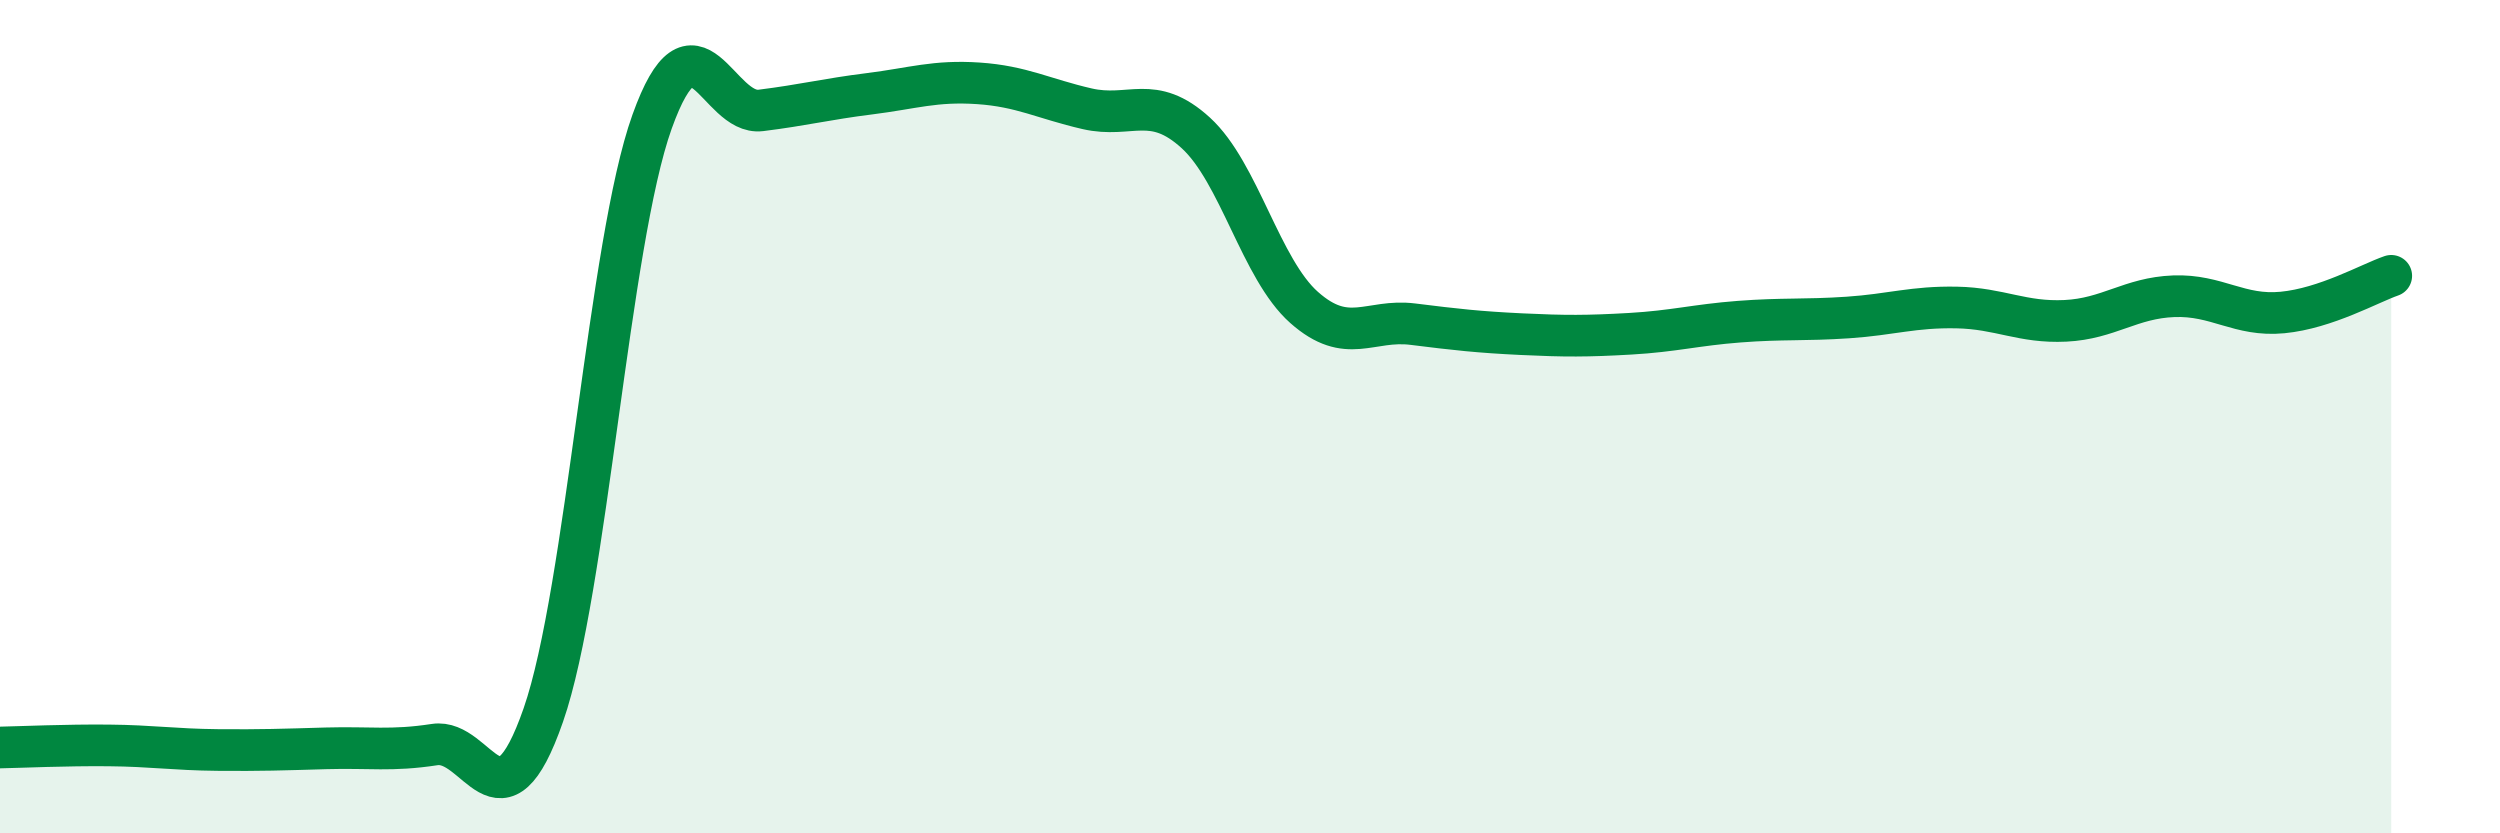
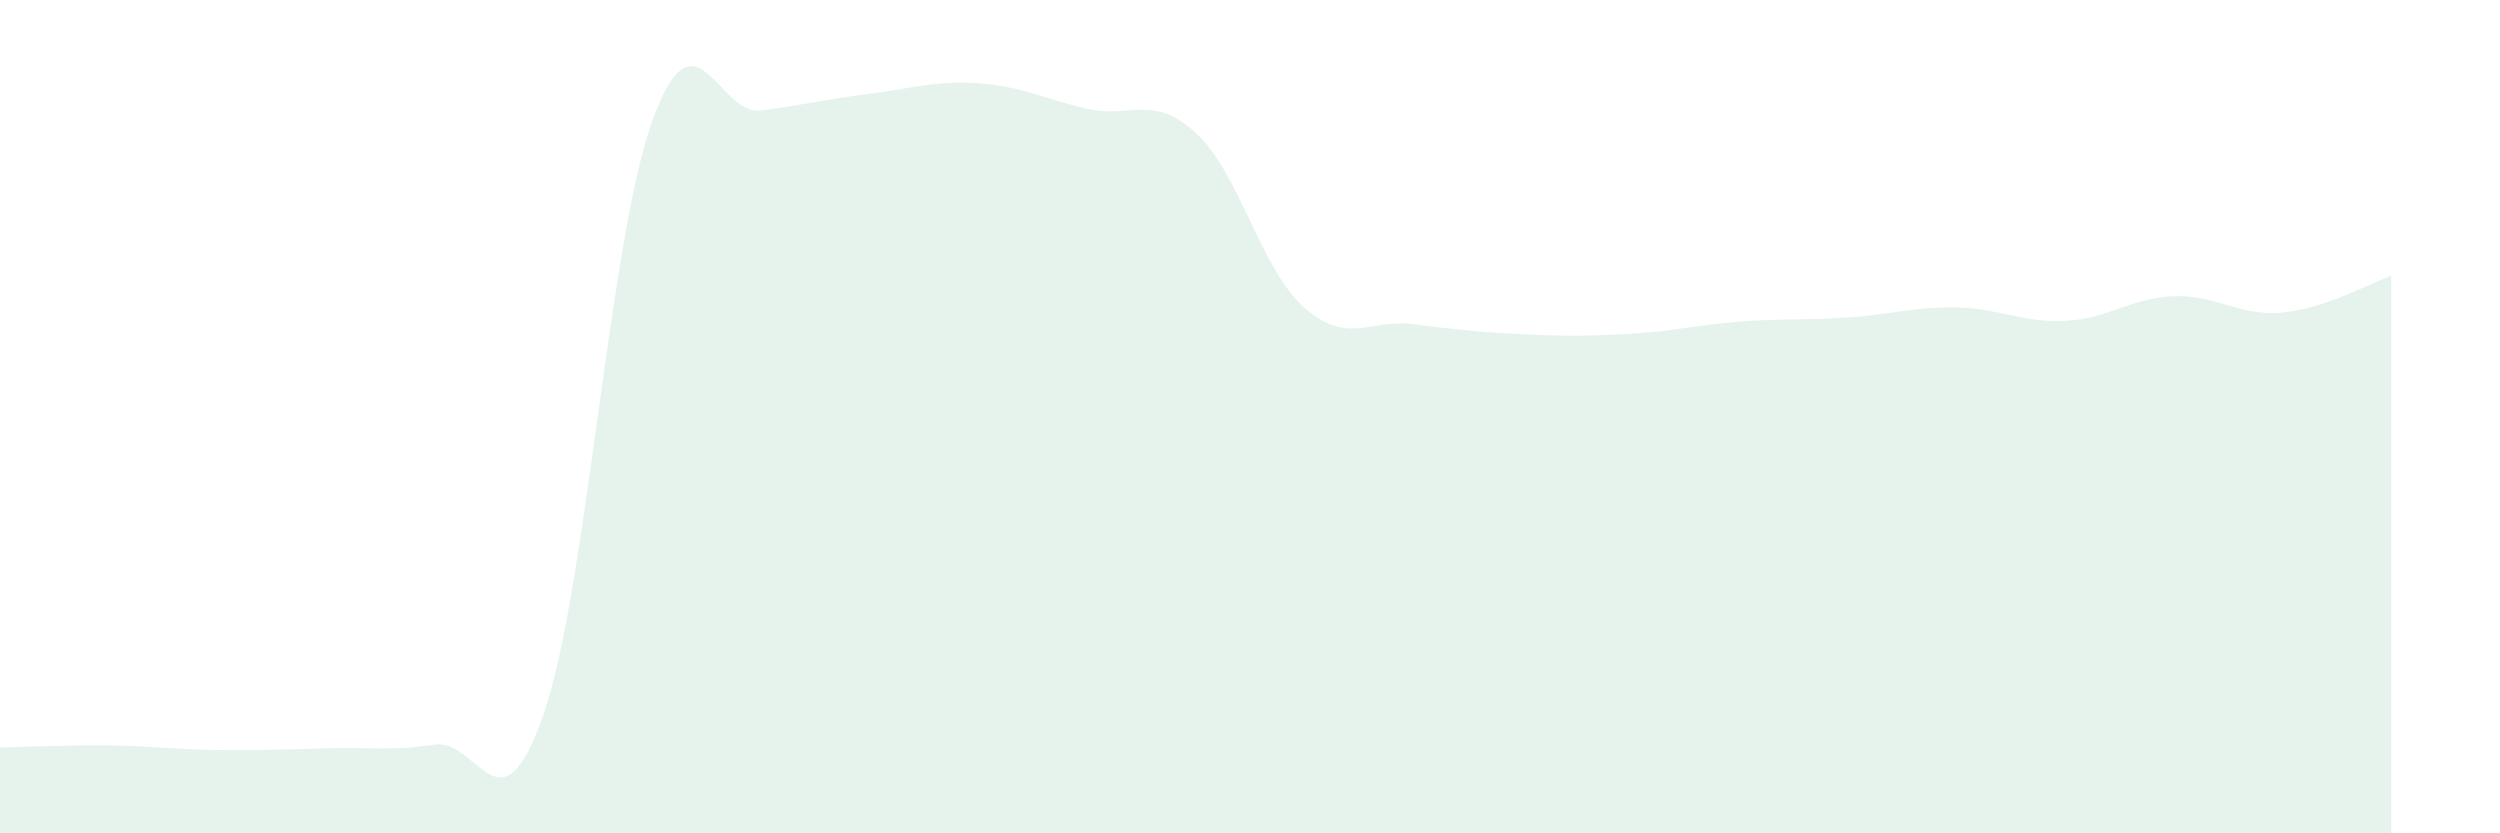
<svg xmlns="http://www.w3.org/2000/svg" width="60" height="20" viewBox="0 0 60 20">
  <path d="M 0,17.94 C 0.52,17.93 1.57,17.88 2.61,17.89 C 3.65,17.9 4.18,17.99 5.22,18 C 6.26,18.01 6.79,17.99 7.83,17.96 C 8.87,17.93 9.39,18.03 10.43,17.87 C 11.47,17.71 12,20.15 13.04,17.16 C 14.08,14.17 14.61,5.82 15.65,2.92 C 16.69,0.02 17.22,2.78 18.26,2.65 C 19.3,2.52 19.83,2.38 20.87,2.25 C 21.91,2.12 22.44,1.93 23.48,2 C 24.52,2.07 25.05,2.37 26.09,2.61 C 27.13,2.85 27.66,2.24 28.7,3.19 C 29.74,4.14 30.26,6.46 31.3,7.38 C 32.34,8.3 32.87,7.65 33.91,7.78 C 34.95,7.91 35.48,7.97 36.52,8.02 C 37.56,8.07 38.09,8.07 39.13,8.01 C 40.17,7.95 40.7,7.8 41.74,7.72 C 42.78,7.64 43.31,7.69 44.35,7.62 C 45.39,7.55 45.92,7.36 46.96,7.38 C 48,7.4 48.53,7.75 49.57,7.7 C 50.61,7.65 51.13,7.15 52.17,7.11 C 53.21,7.07 53.74,7.6 54.78,7.5 C 55.82,7.4 56.87,6.8 57.39,6.62L57.39 20L0 20Z" fill="#008740" opacity="0.1" stroke-linecap="round" stroke-linejoin="round" />
-   <path d="M 0,17.94 C 0.52,17.93 1.57,17.88 2.61,17.89 C 3.65,17.9 4.18,17.99 5.22,18 C 6.26,18.01 6.79,17.99 7.83,17.96 C 8.87,17.93 9.39,18.03 10.43,17.87 C 11.47,17.71 12,20.15 13.04,17.16 C 14.08,14.17 14.61,5.82 15.65,2.92 C 16.69,0.02 17.22,2.78 18.26,2.65 C 19.3,2.52 19.83,2.38 20.87,2.25 C 21.91,2.12 22.44,1.93 23.48,2 C 24.52,2.07 25.05,2.37 26.09,2.61 C 27.13,2.85 27.66,2.24 28.7,3.19 C 29.74,4.14 30.26,6.46 31.3,7.38 C 32.34,8.3 32.87,7.65 33.91,7.78 C 34.95,7.91 35.48,7.97 36.52,8.02 C 37.56,8.07 38.09,8.07 39.13,8.01 C 40.17,7.95 40.7,7.8 41.74,7.72 C 42.78,7.64 43.31,7.69 44.35,7.62 C 45.39,7.55 45.92,7.36 46.96,7.38 C 48,7.4 48.53,7.75 49.57,7.7 C 50.61,7.65 51.13,7.15 52.17,7.11 C 53.21,7.07 53.74,7.6 54.78,7.5 C 55.82,7.4 56.87,6.8 57.39,6.62" stroke="#008740" stroke-width="1" fill="none" stroke-linecap="round" stroke-linejoin="round" />
</svg>